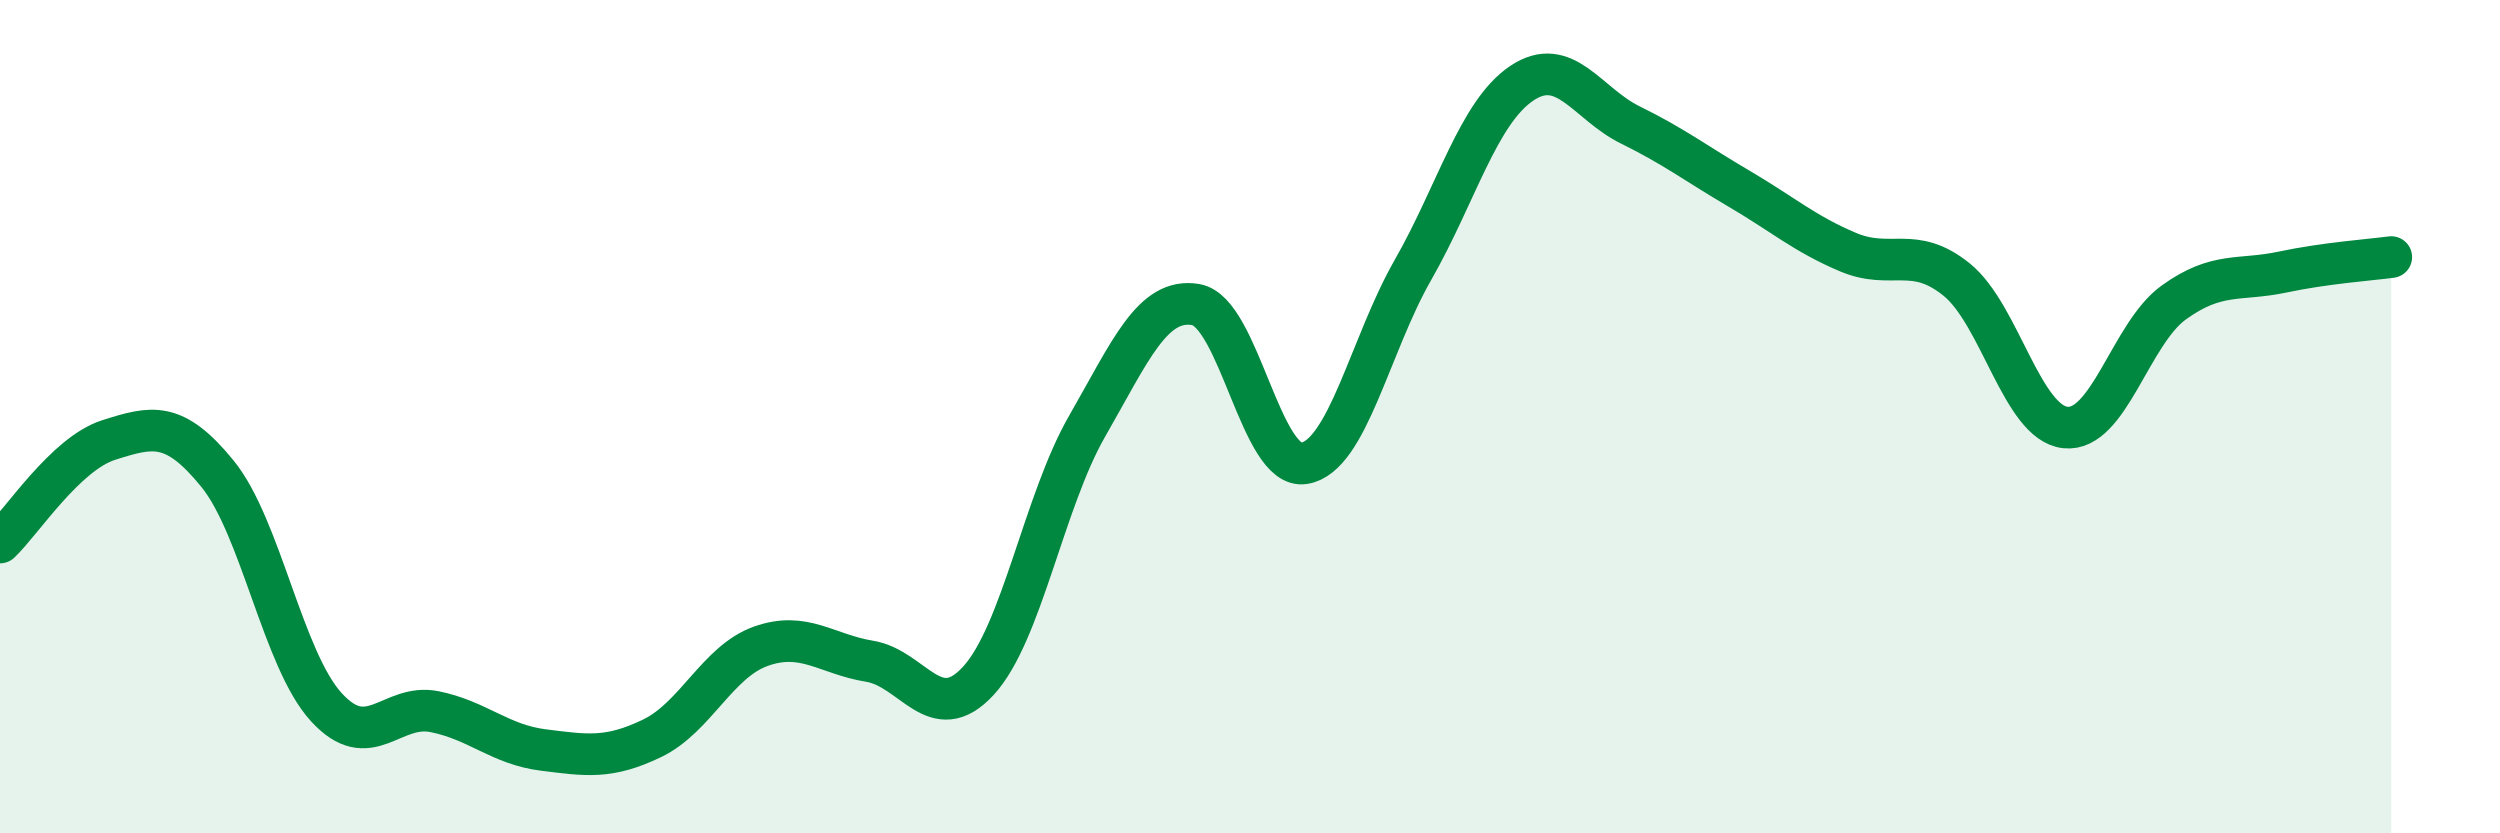
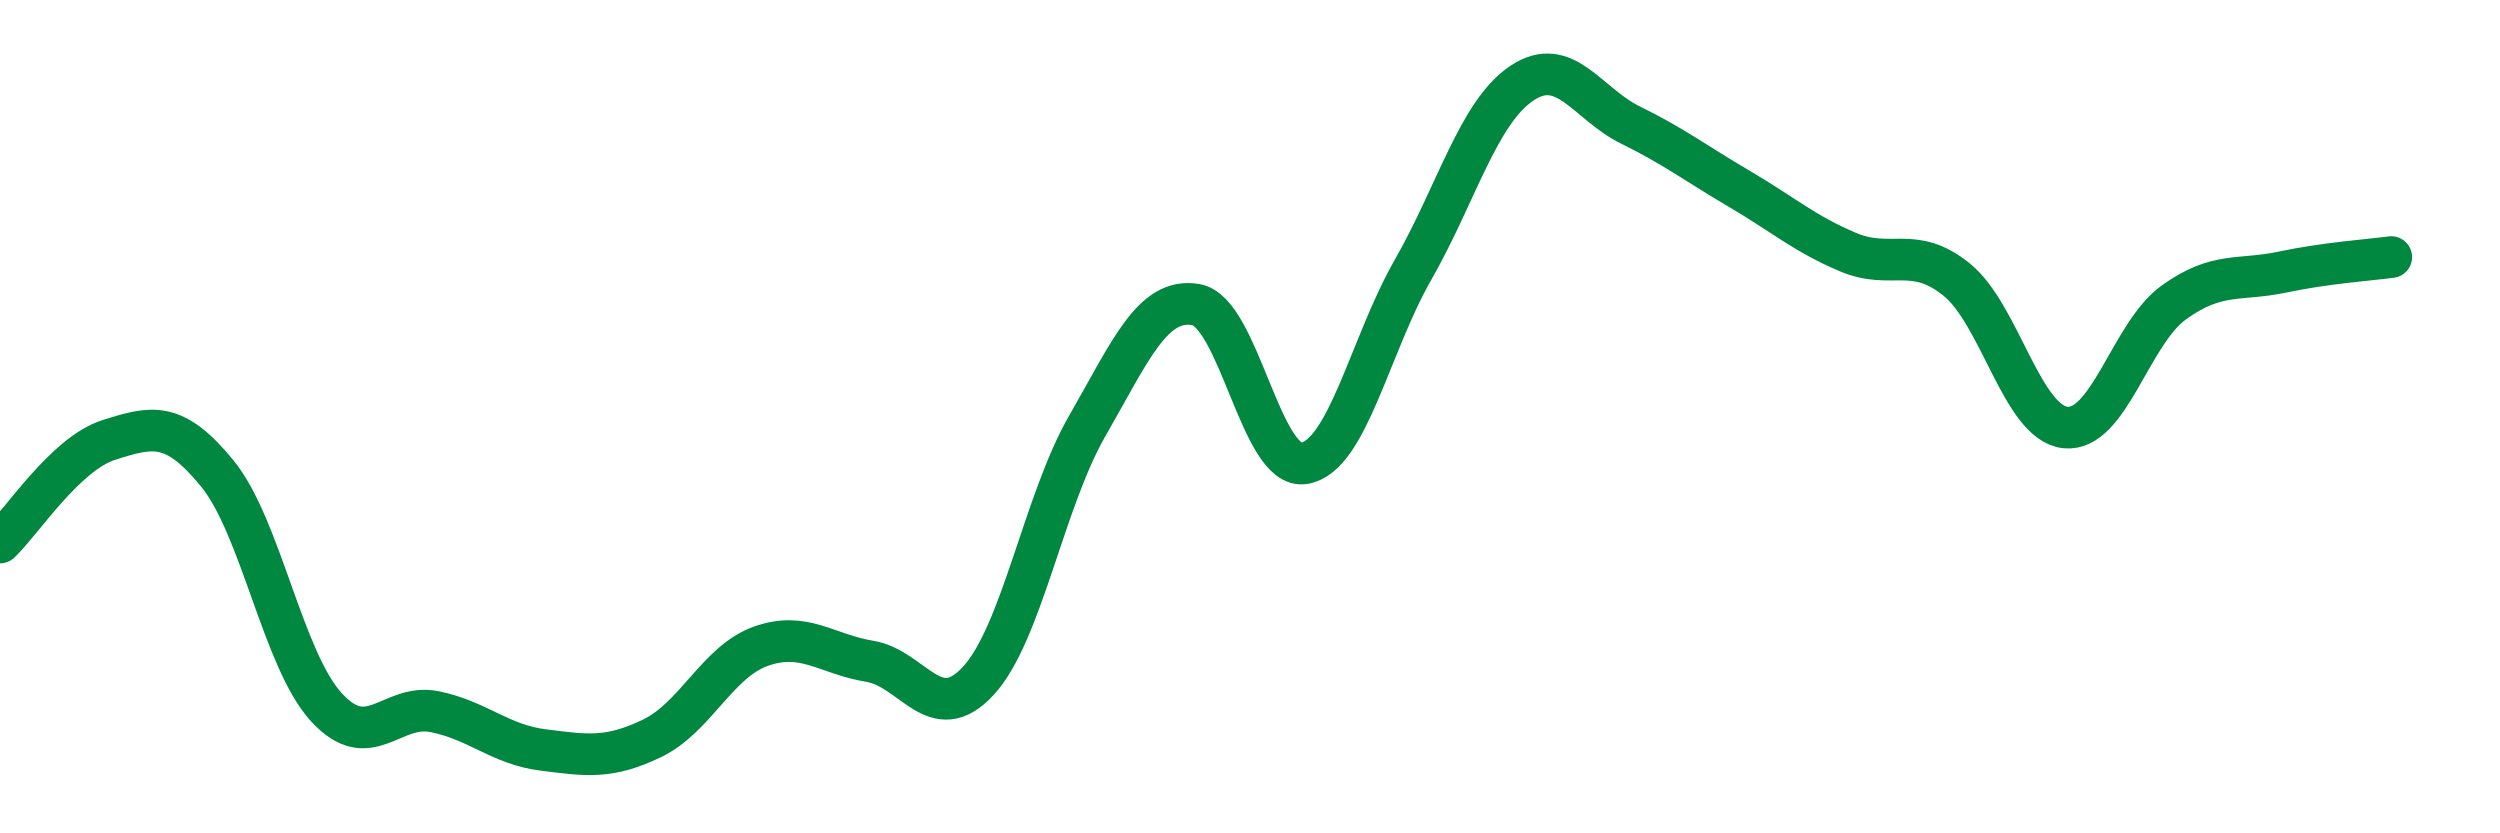
<svg xmlns="http://www.w3.org/2000/svg" width="60" height="20" viewBox="0 0 60 20">
-   <path d="M 0,13.02 C 0.52,12.53 1.57,10.89 2.61,10.56 C 3.65,10.23 4.18,10.09 5.22,11.37 C 6.26,12.65 6.79,15.83 7.83,16.97 C 8.87,18.11 9.39,16.87 10.43,17.08 C 11.47,17.29 12,17.87 13.04,18 C 14.08,18.13 14.61,18.22 15.65,17.72 C 16.69,17.22 17.22,15.88 18.26,15.51 C 19.3,15.14 19.83,15.7 20.87,15.87 C 21.91,16.04 22.44,17.47 23.48,16.34 C 24.52,15.21 25.05,12.04 26.09,10.23 C 27.13,8.42 27.66,7.13 28.7,7.31 C 29.74,7.49 30.26,11.29 31.3,11.12 C 32.34,10.95 32.87,8.3 33.91,6.48 C 34.95,4.66 35.48,2.7 36.52,2 C 37.56,1.3 38.09,2.49 39.13,3 C 40.17,3.51 40.7,3.92 41.74,4.53 C 42.78,5.14 43.31,5.61 44.35,6.05 C 45.39,6.49 45.92,5.87 46.96,6.71 C 48,7.55 48.53,10.15 49.57,10.26 C 50.61,10.37 51.13,8.01 52.17,7.26 C 53.21,6.51 53.74,6.75 54.78,6.53 C 55.82,6.31 56.87,6.24 57.39,6.17L57.39 20L0 20Z" fill="#008740" opacity="0.1" stroke-linecap="round" stroke-linejoin="round" />
  <path d="M 0,13.02 C 0.52,12.53 1.57,10.89 2.61,10.56 C 3.65,10.23 4.18,10.09 5.22,11.37 C 6.26,12.65 6.79,15.83 7.83,16.97 C 8.87,18.11 9.39,16.87 10.43,17.08 C 11.47,17.29 12,17.87 13.04,18 C 14.08,18.13 14.61,18.22 15.65,17.72 C 16.69,17.22 17.22,15.88 18.26,15.51 C 19.3,15.14 19.83,15.7 20.87,15.87 C 21.91,16.04 22.44,17.47 23.48,16.34 C 24.52,15.21 25.05,12.04 26.09,10.23 C 27.13,8.42 27.66,7.13 28.7,7.31 C 29.74,7.49 30.26,11.29 31.3,11.12 C 32.34,10.95 32.87,8.3 33.91,6.48 C 34.95,4.66 35.48,2.7 36.52,2 C 37.56,1.3 38.09,2.49 39.13,3 C 40.17,3.51 40.7,3.92 41.74,4.53 C 42.78,5.14 43.31,5.61 44.35,6.05 C 45.39,6.49 45.92,5.87 46.96,6.71 C 48,7.55 48.53,10.15 49.57,10.26 C 50.61,10.37 51.13,8.01 52.17,7.26 C 53.21,6.51 53.74,6.75 54.78,6.53 C 55.82,6.31 56.87,6.24 57.39,6.17" stroke="#008740" stroke-width="1" fill="none" stroke-linecap="round" stroke-linejoin="round" />
</svg>